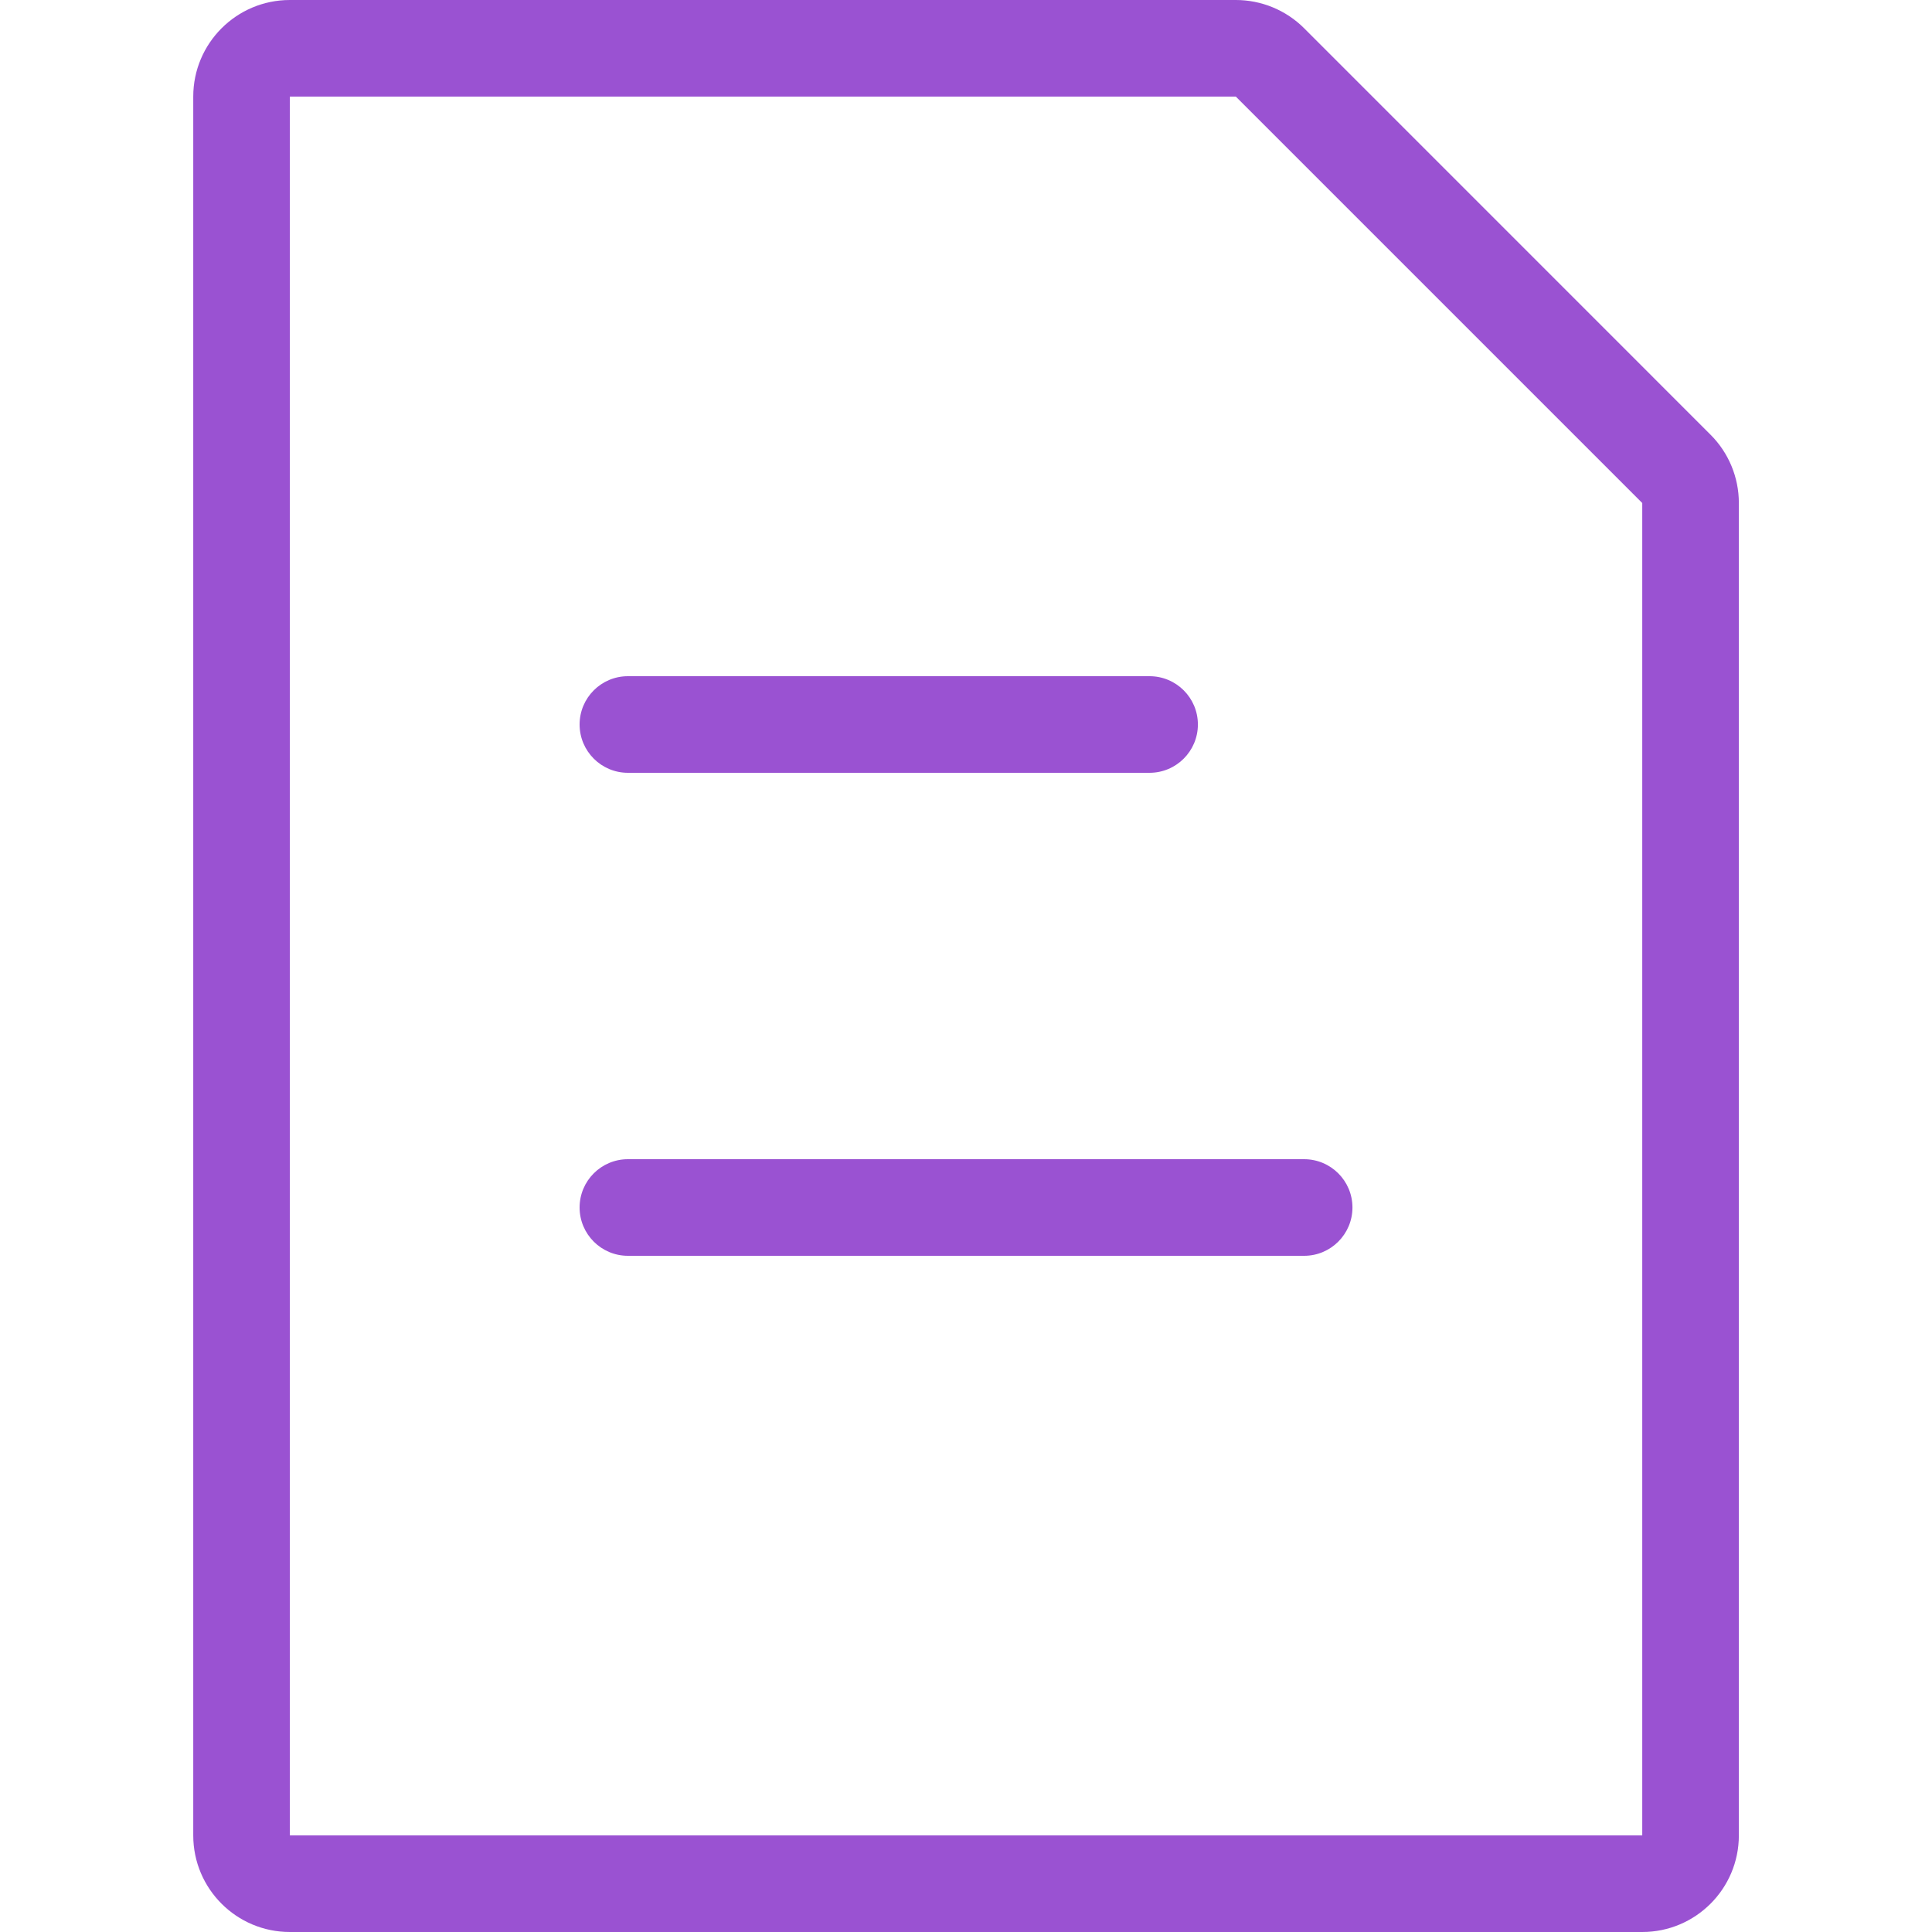
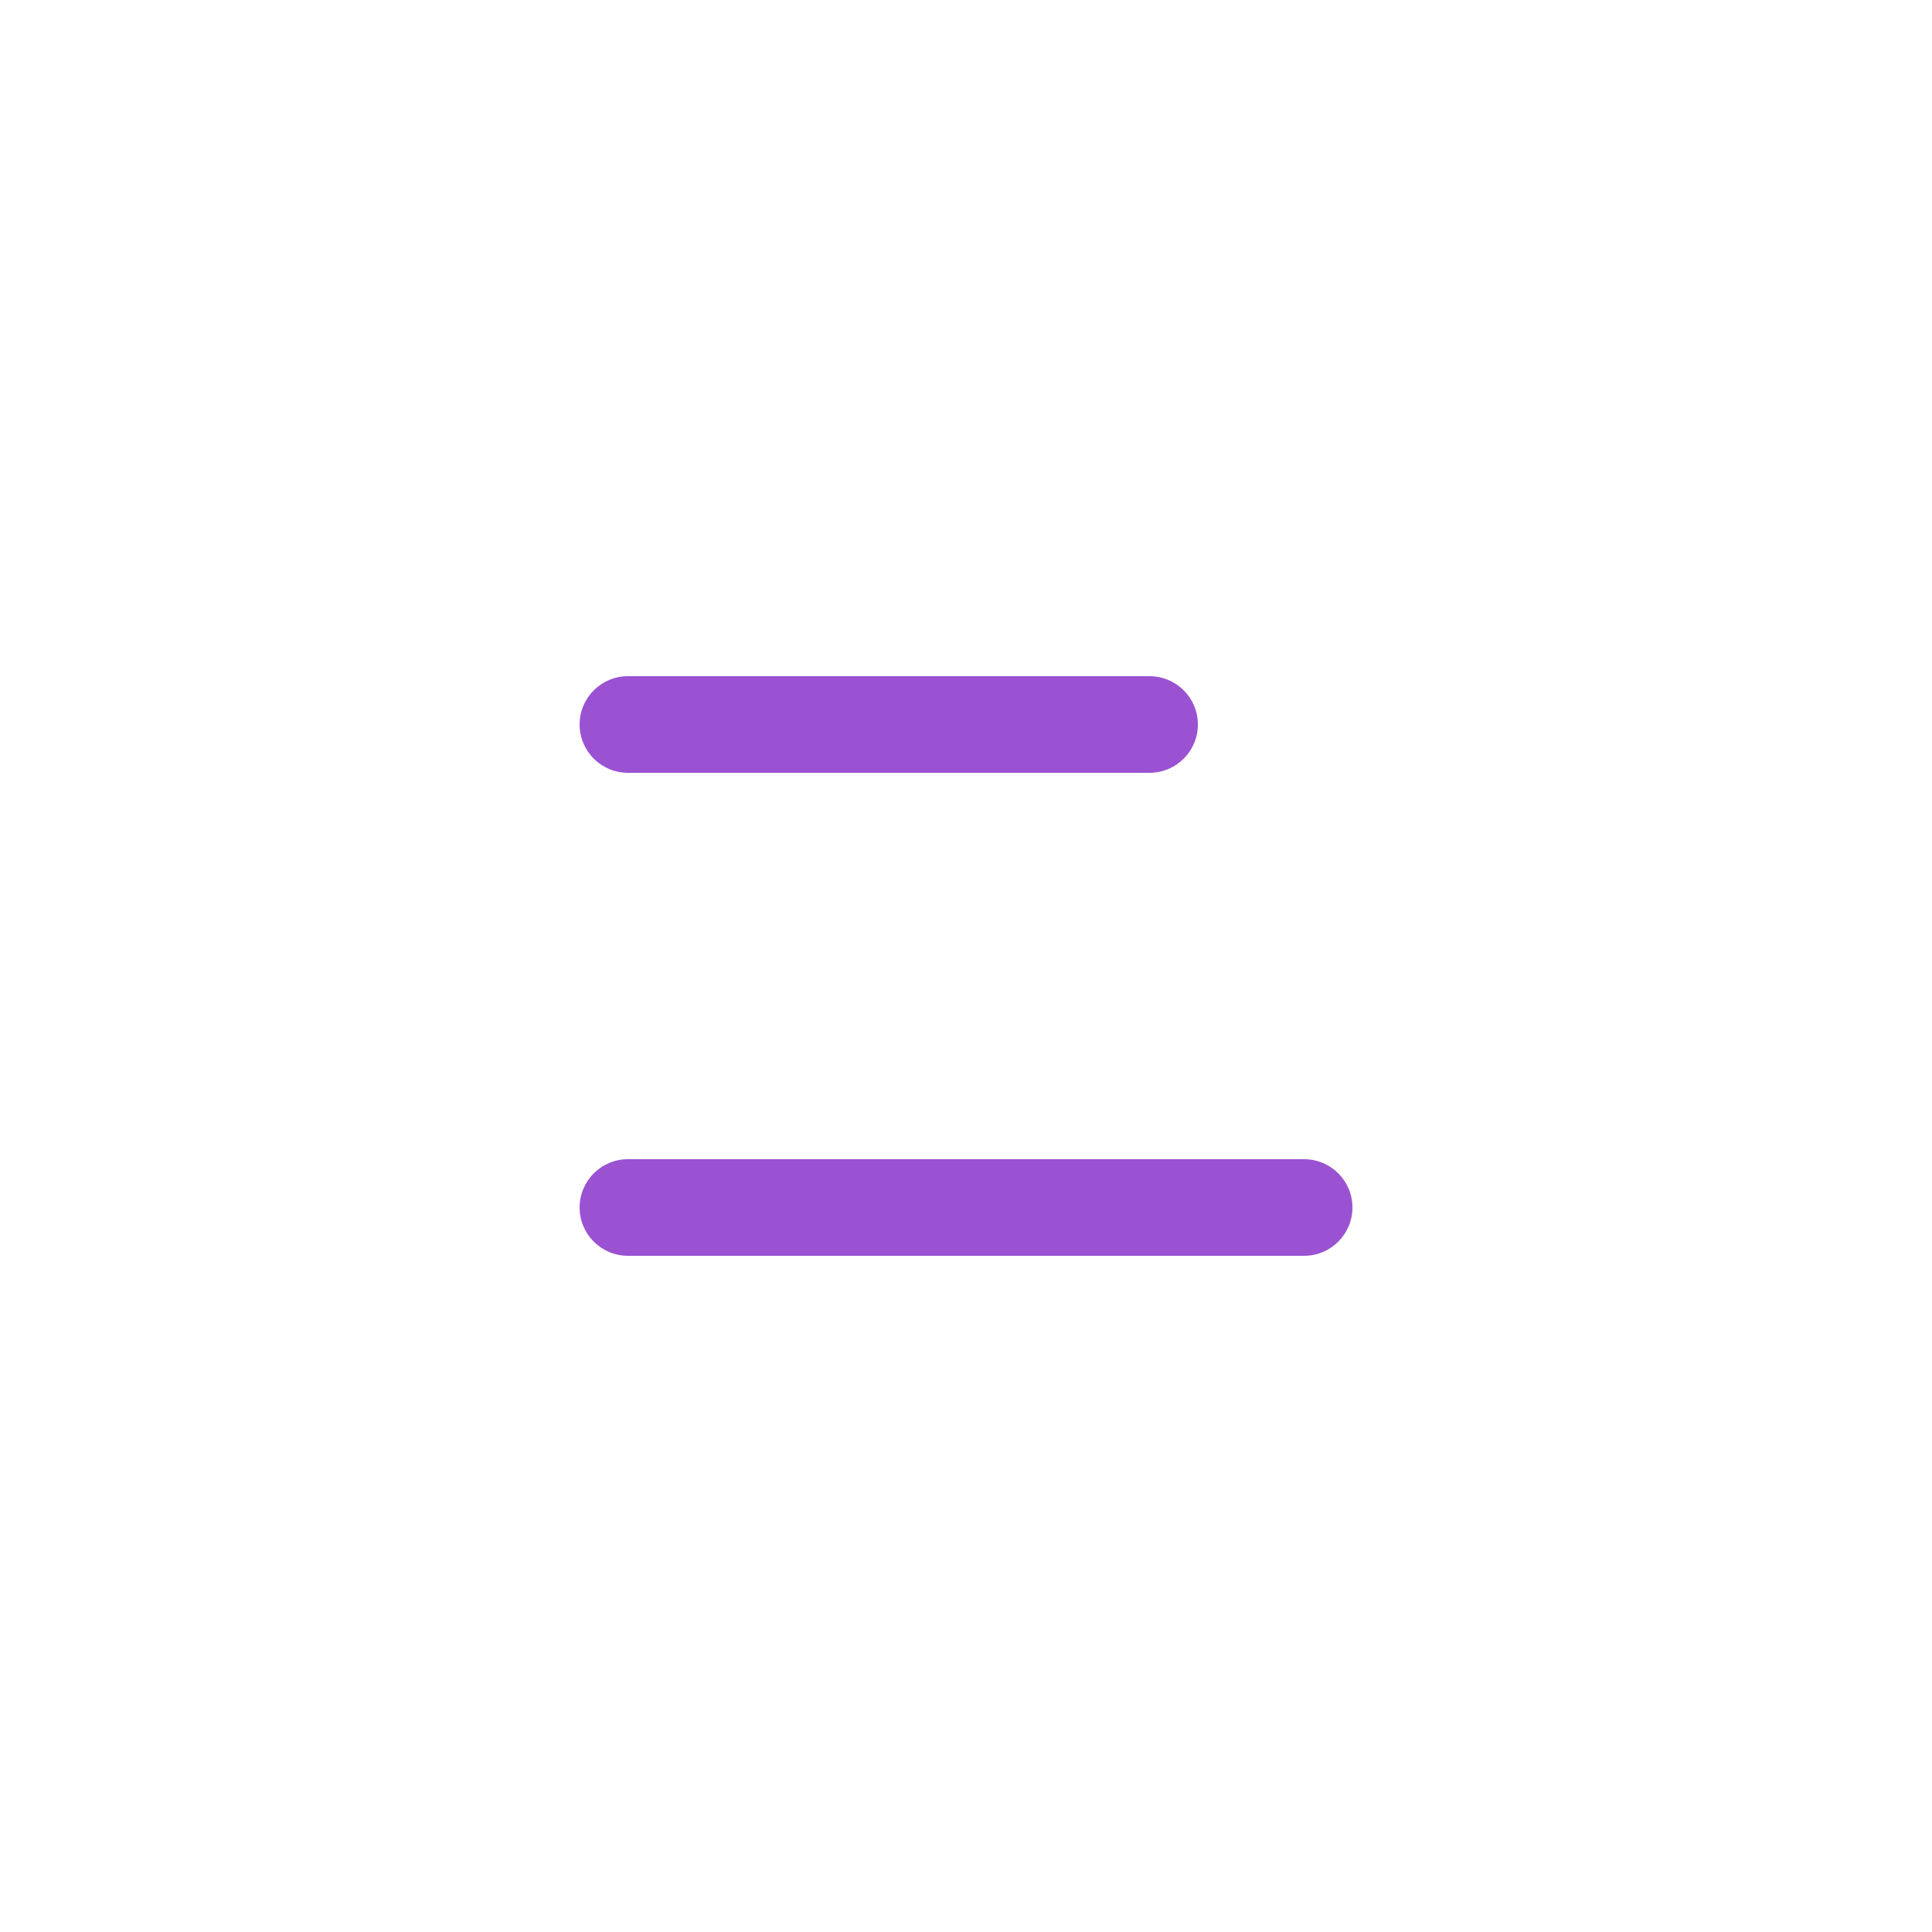
<svg xmlns="http://www.w3.org/2000/svg" width="38" height="38" viewBox="0 0 38 38" fill="none">
  <path fill-rule="evenodd" clip-rule="evenodd" d="M23.561 14.25C23.561 14.774 23.135 15.2 22.61 15.2H12.35C11.826 15.2 11.4 14.774 11.4 14.25C11.4 13.725 11.826 13.3 12.35 13.3H22.61C23.135 13.3 23.561 13.725 23.561 14.25Z" fill="#9A52D2" />
  <path fill-rule="evenodd" clip-rule="evenodd" d="M26.601 23.75C26.601 24.274 26.175 24.7 25.651 24.7H12.35C11.826 24.7 11.4 24.274 11.4 23.75C11.4 23.225 11.826 22.8 12.35 22.8H25.65C26.175 22.8 26.601 23.225 26.601 23.75Z" fill="#9A52D2" />
-   <path fill-rule="evenodd" clip-rule="evenodd" d="M3.801 1.9C3.801 0.851 4.652 0 5.701 0H24.307C24.811 0 25.295 0.2 25.651 0.556L33.644 8.55C34.001 8.906 34.201 9.389 34.201 9.893V36.1C34.201 37.149 33.35 38 32.301 38H5.701C4.652 38 3.801 37.149 3.801 36.1L3.801 1.9ZM24.307 1.9H5.701V36.1H32.301V9.894L24.307 1.9Z" fill="#9A52D2" />
</svg>